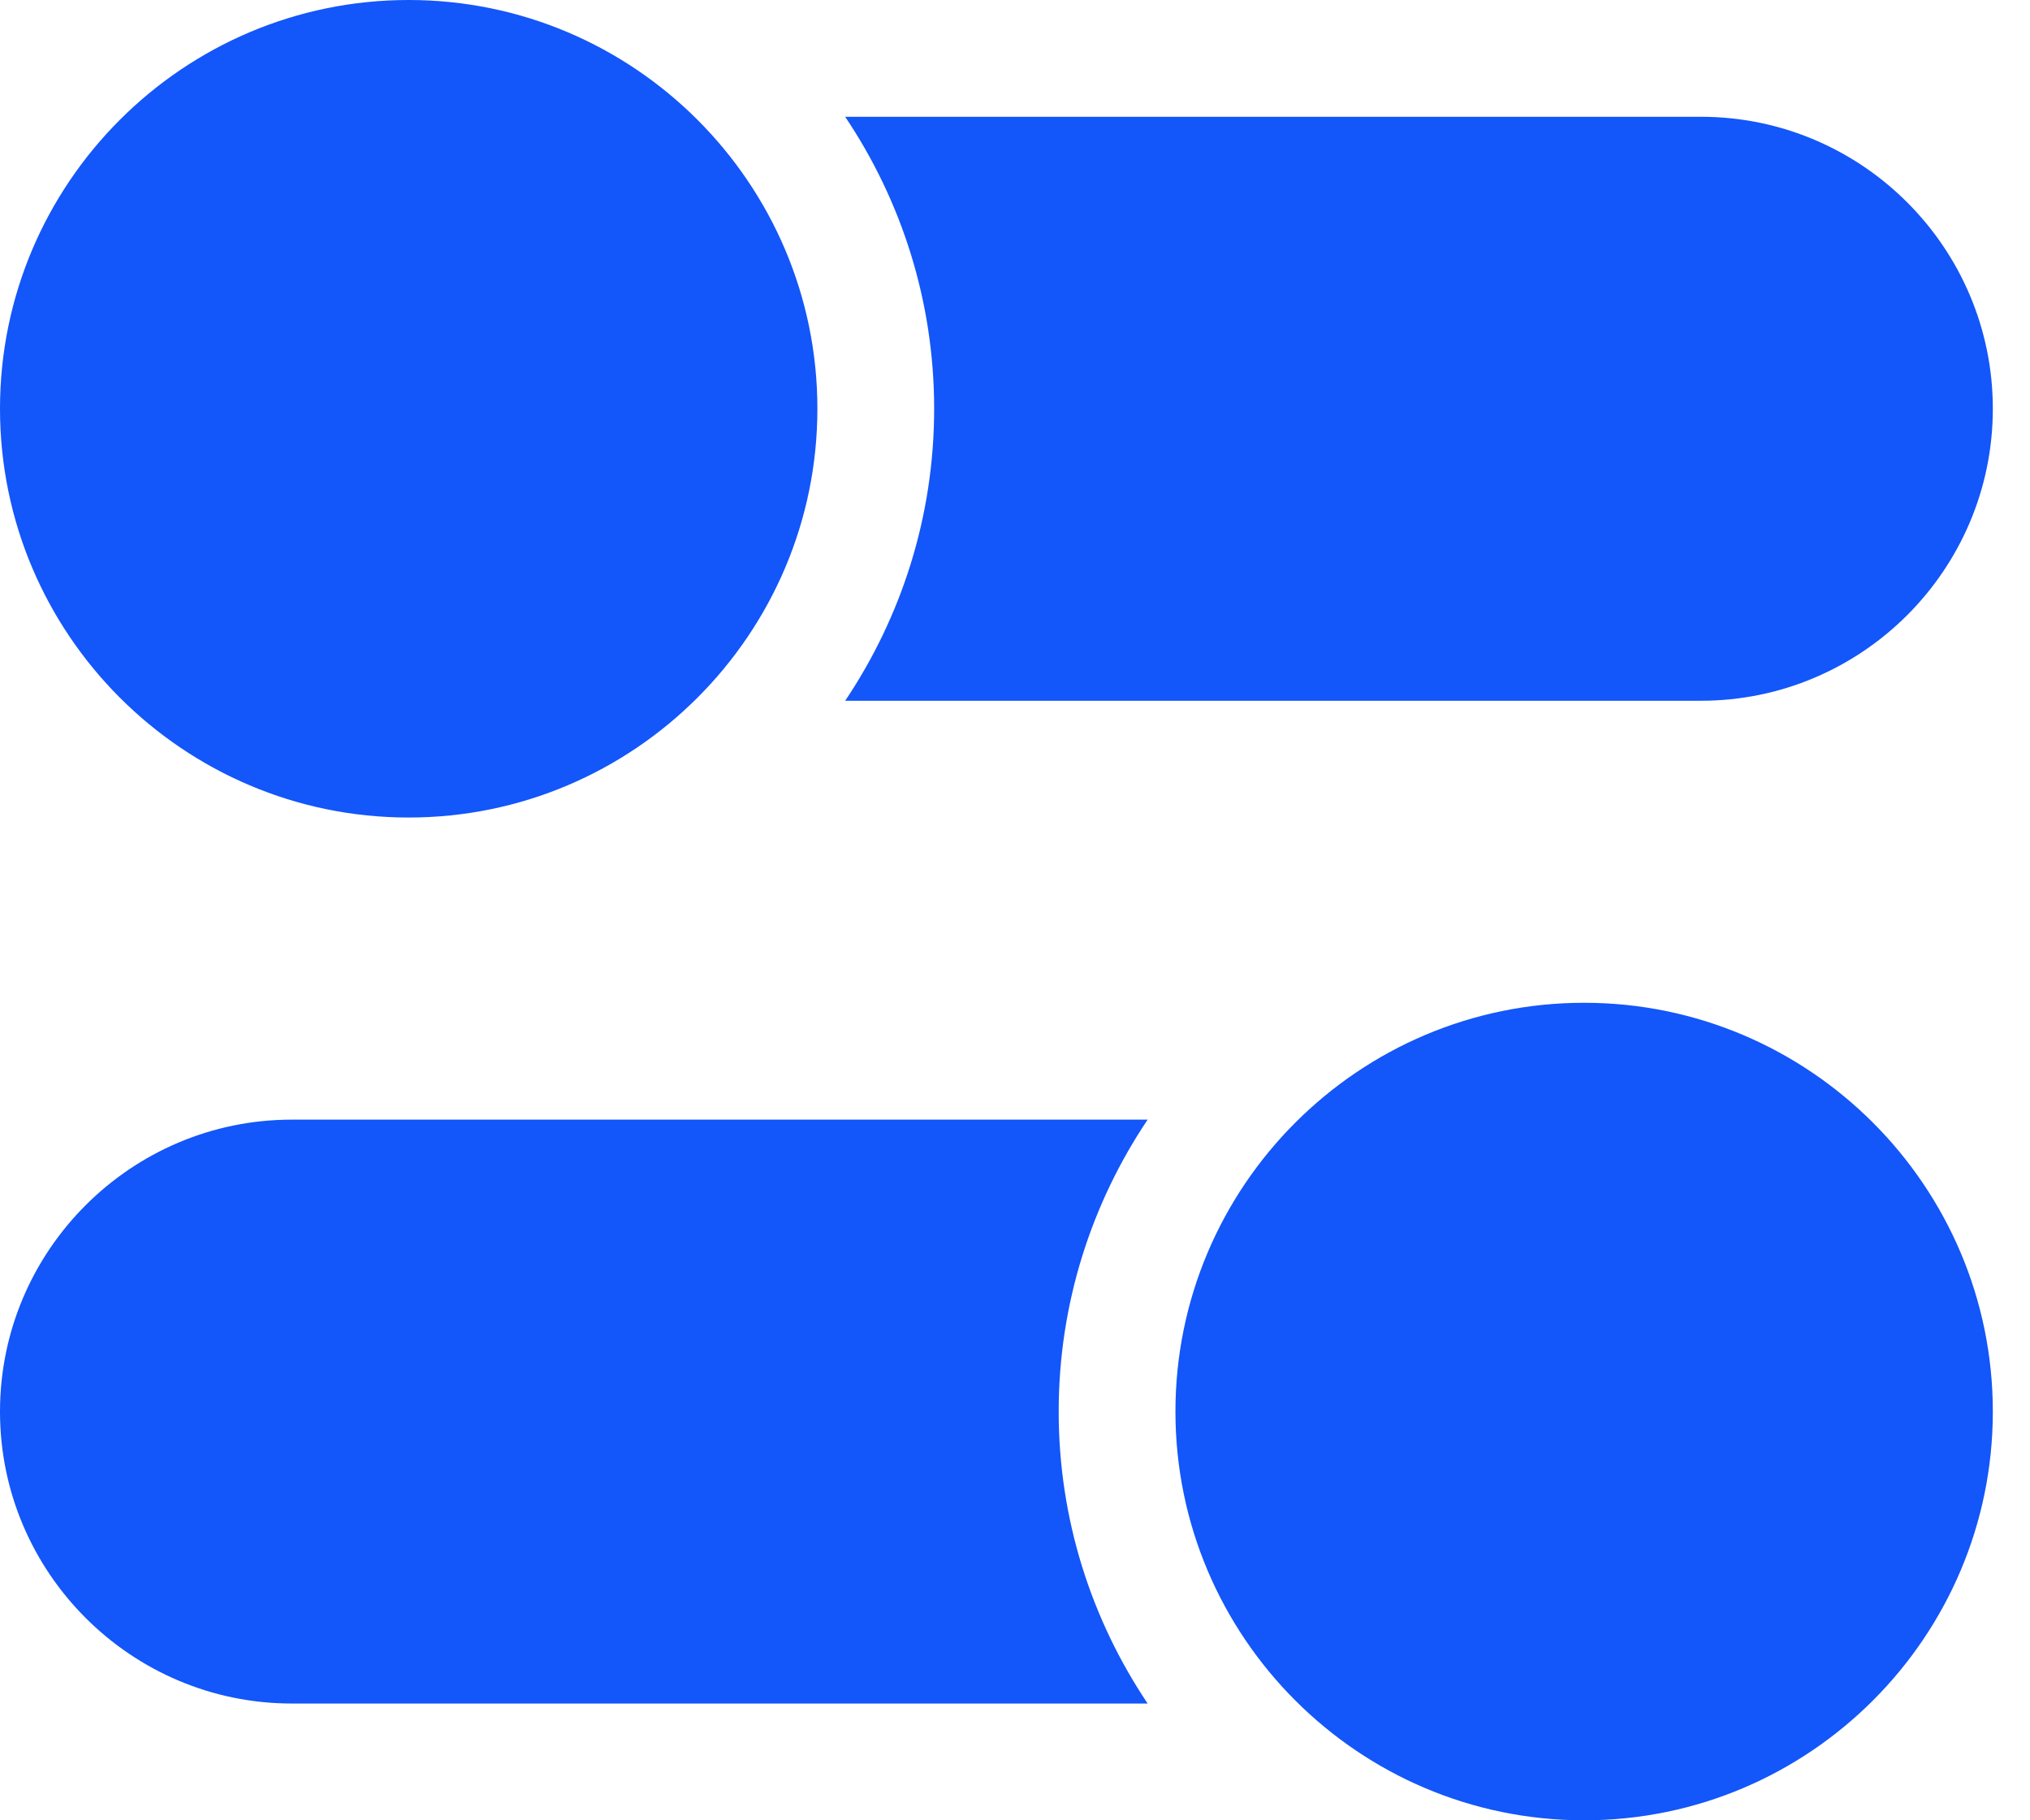
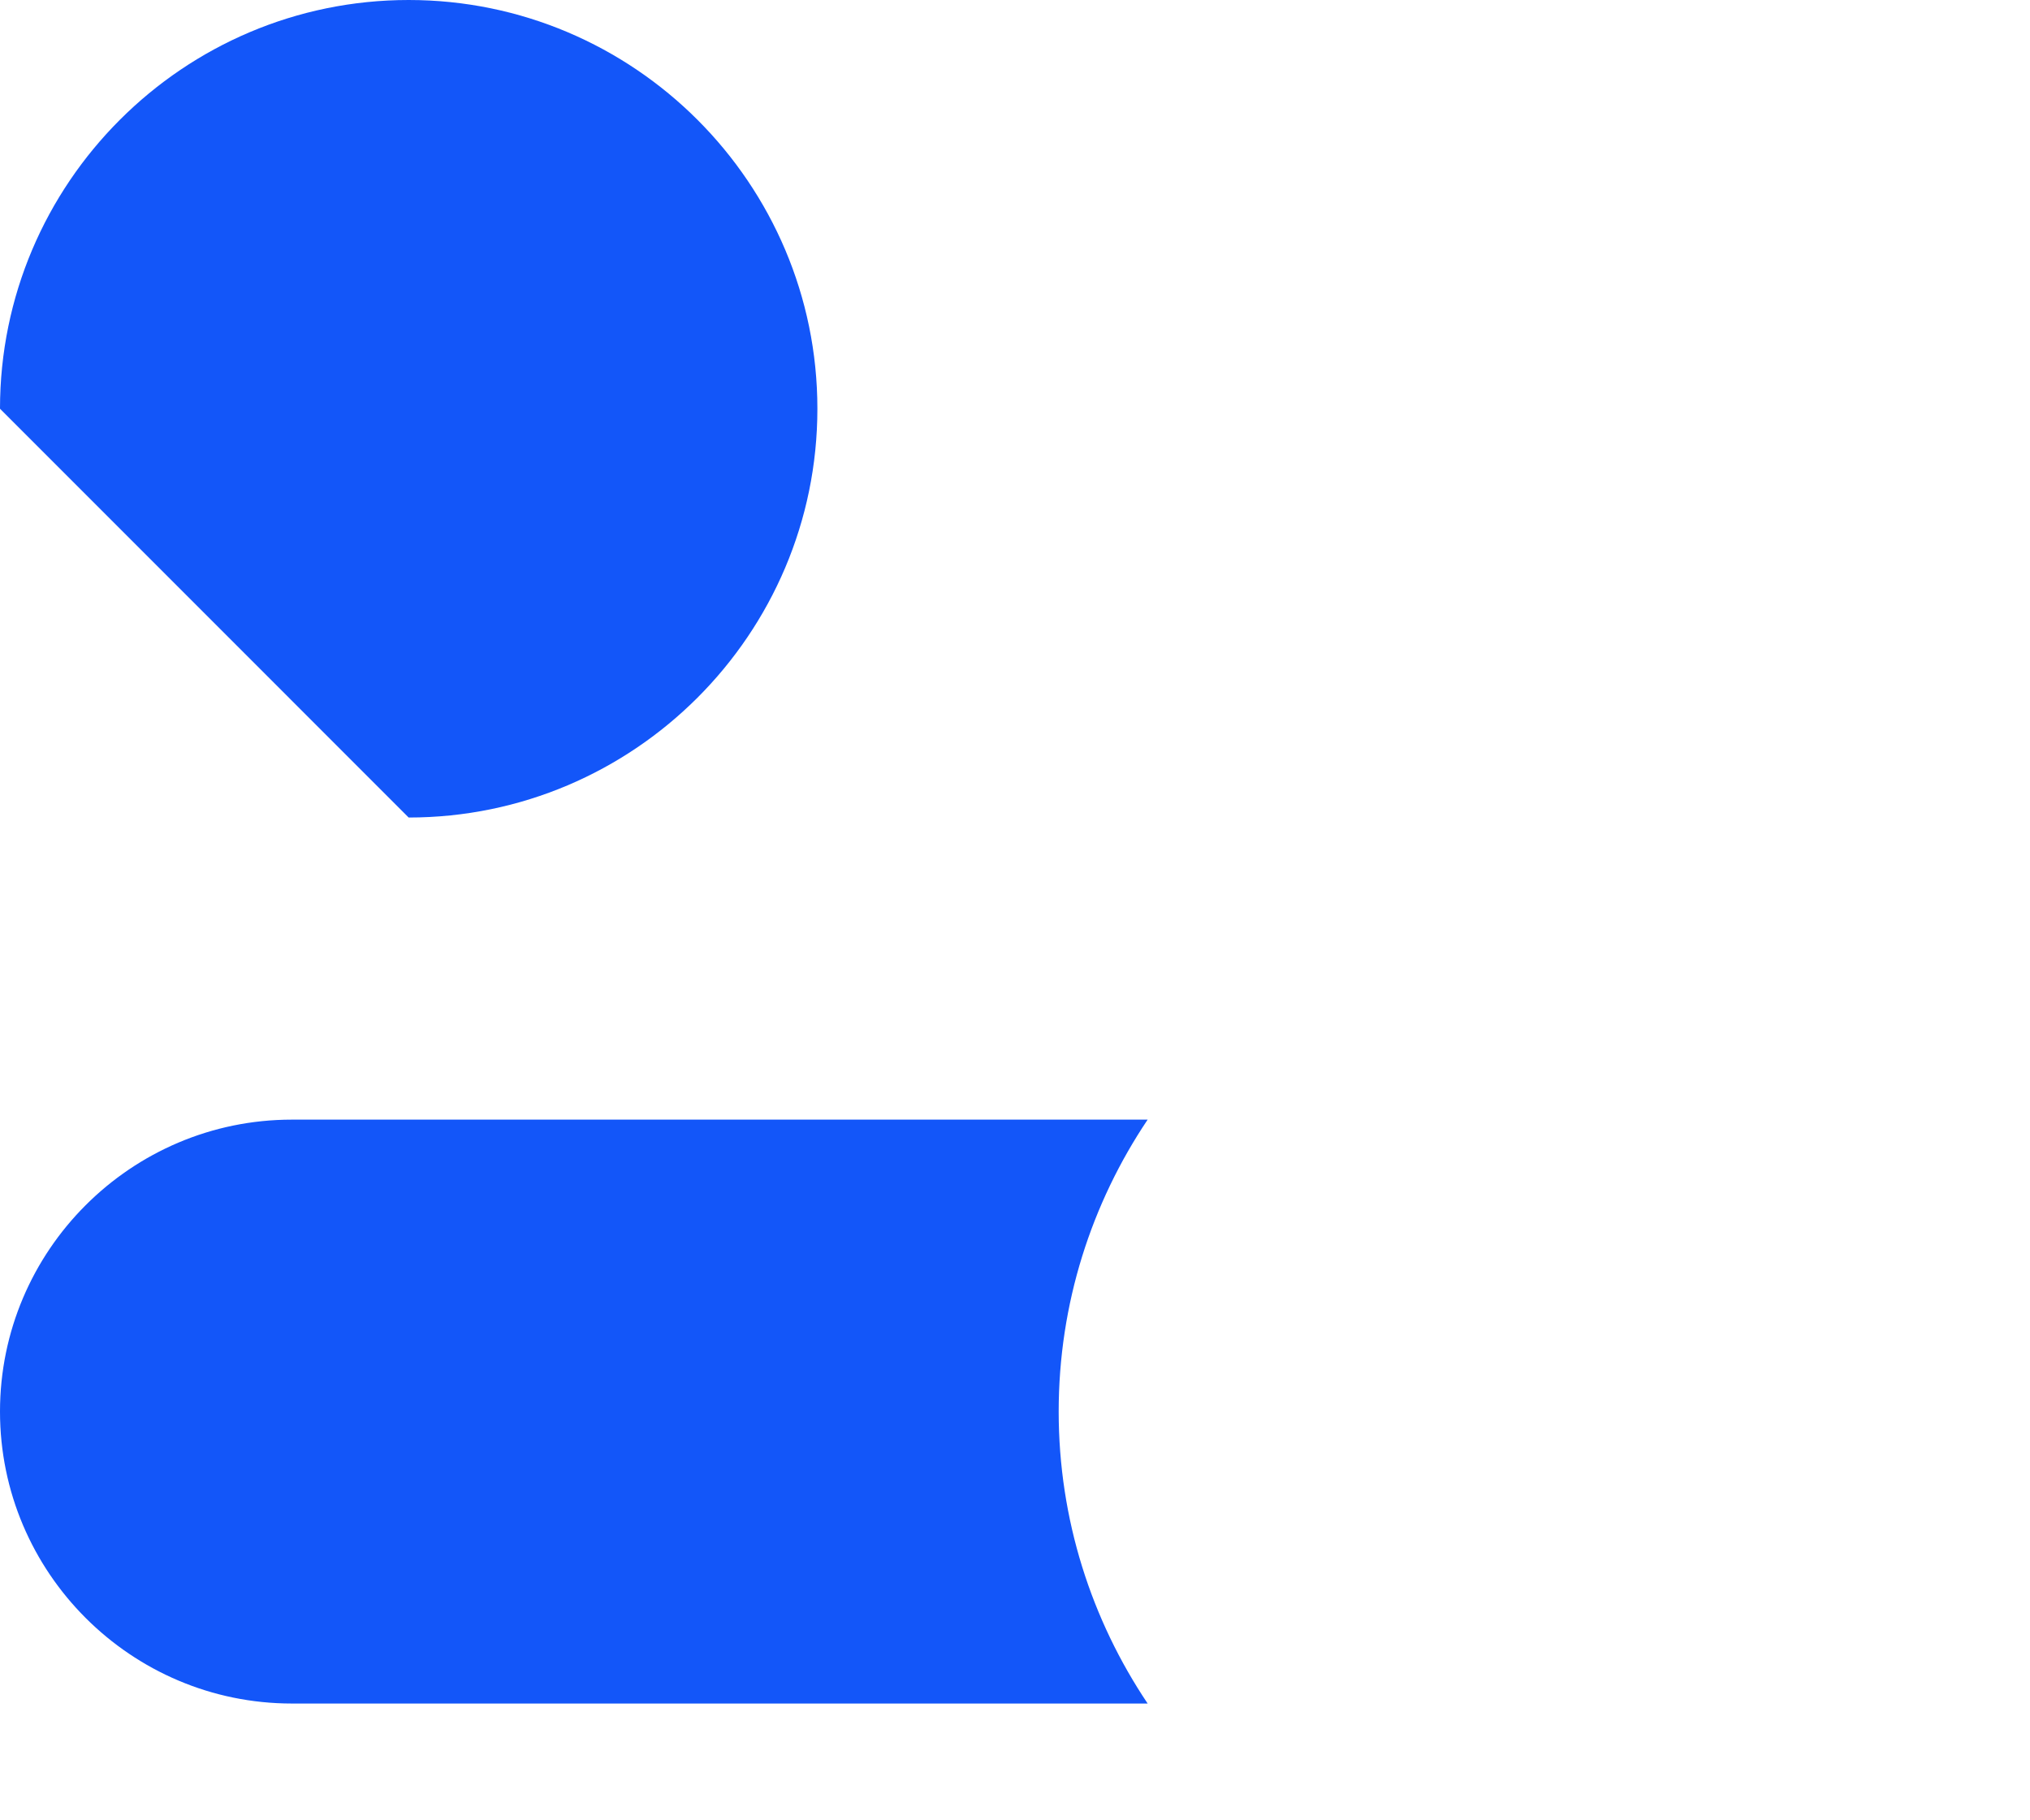
<svg xmlns="http://www.w3.org/2000/svg" width="29" height="26" viewBox="0 0 29 26" fill="none">
-   <path d="M5.838 11.677C9.057 11.677 11.677 9.057 11.677 5.838C11.677 2.619 9.057 0 5.838 0C2.619 0 0 2.619 0 5.838C0 9.057 2.619 11.677 5.838 11.677Z" fill="#1356F9" />
-   <path d="M22.63 14.323C19.411 14.323 16.792 16.943 16.792 20.162C16.792 23.381 19.411 26 22.63 26C25.849 26 28.469 23.381 28.469 20.162C28.469 16.943 25.849 14.323 22.63 14.323Z" fill="#1356F9" />
-   <path d="M24.299 10.009C26.598 10.009 28.469 8.138 28.469 5.838C28.469 3.539 26.598 1.668 24.299 1.668H12.074C12.875 2.862 13.345 4.296 13.345 5.838C13.345 7.381 12.875 8.815 12.074 10.009H24.299Z" fill="#1356F9" />
+   <path d="M5.838 11.677C9.057 11.677 11.677 9.057 11.677 5.838C11.677 2.619 9.057 0 5.838 0C2.619 0 0 2.619 0 5.838Z" fill="#1356F9" />
  <path d="M4.17 15.992C1.871 15.992 0 17.863 0 20.162C0 22.461 1.871 24.332 4.17 24.332H16.395C15.594 23.138 15.124 21.704 15.124 20.162C15.124 18.619 15.594 17.185 16.395 15.992H4.17Z" fill="#1356F9" />
</svg>